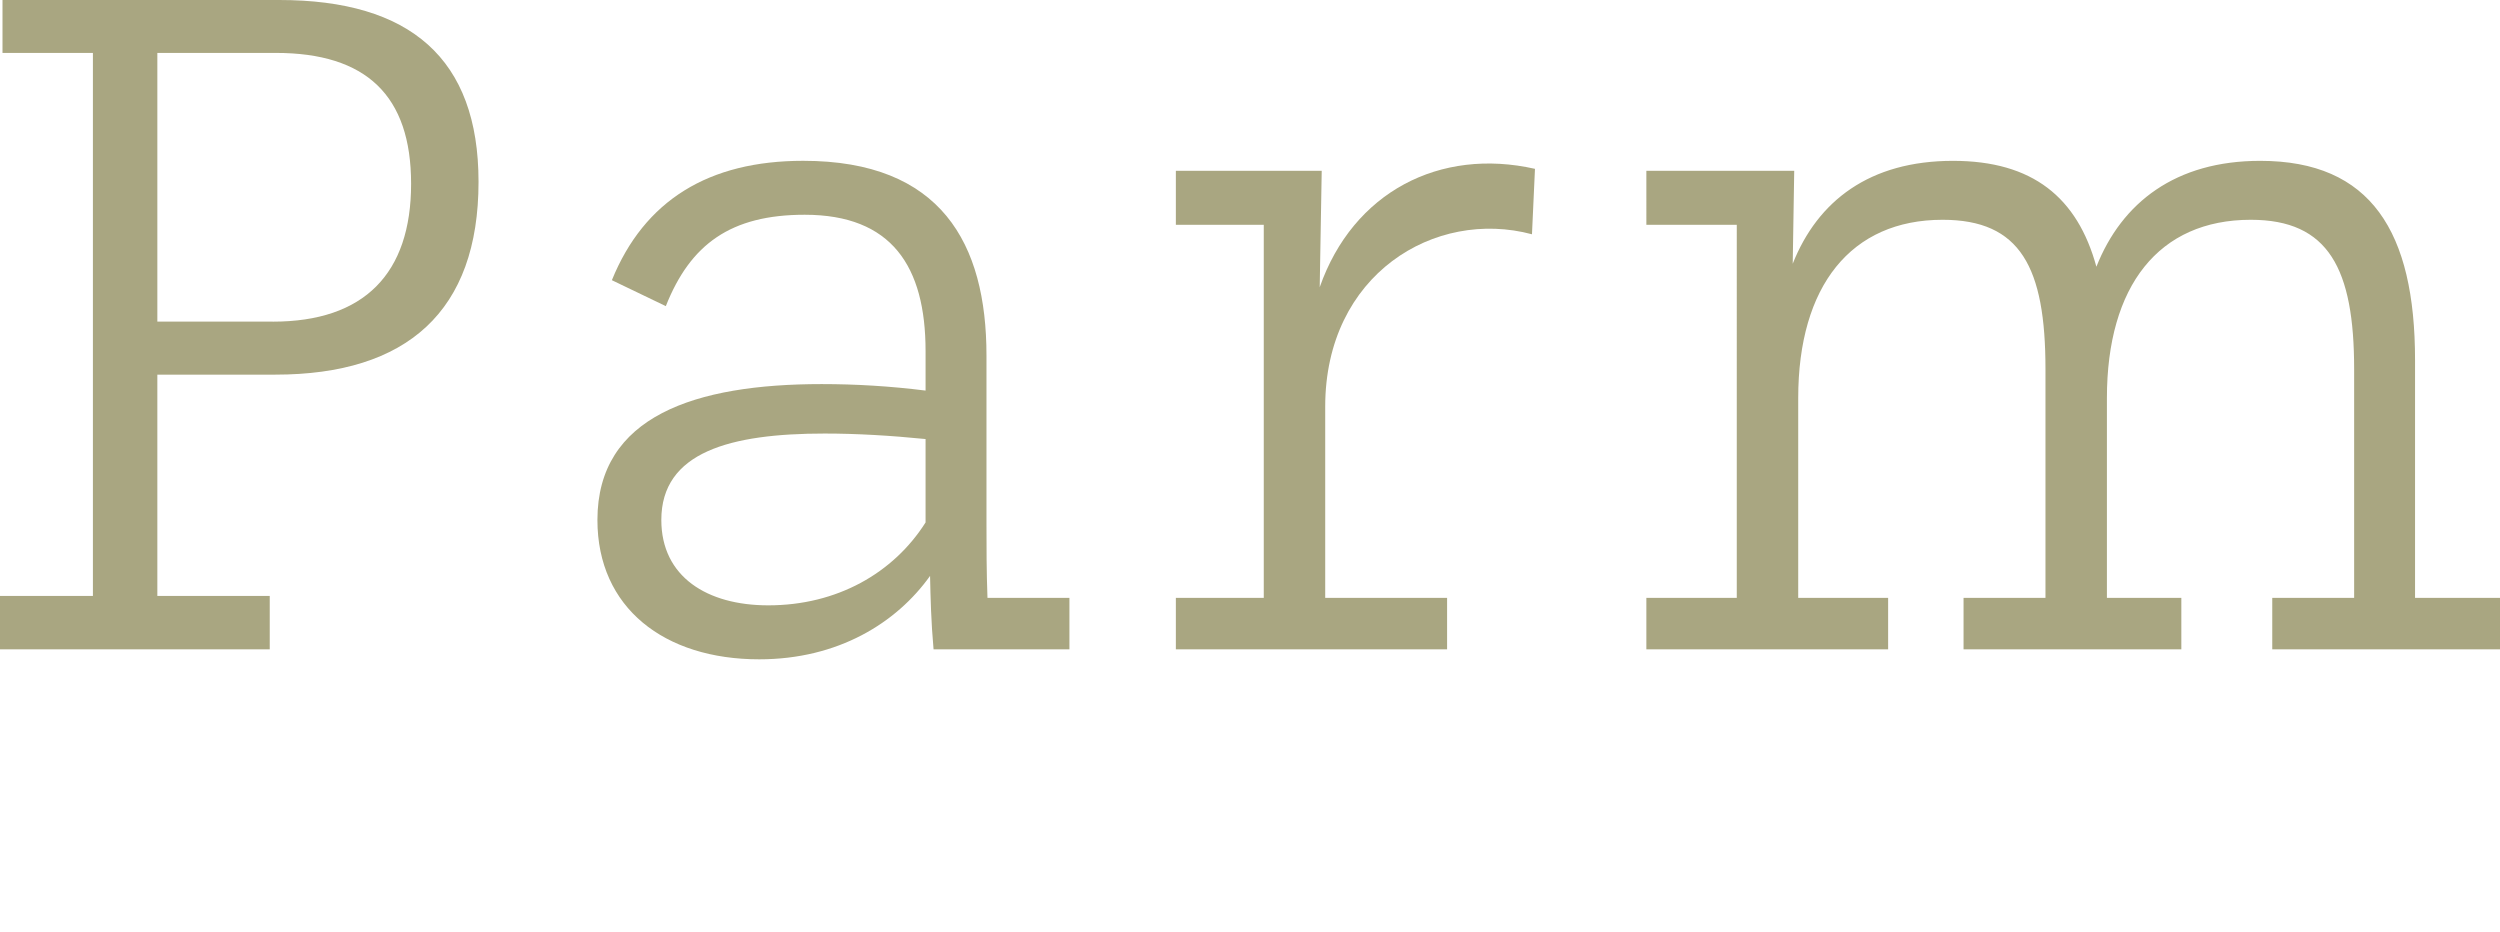
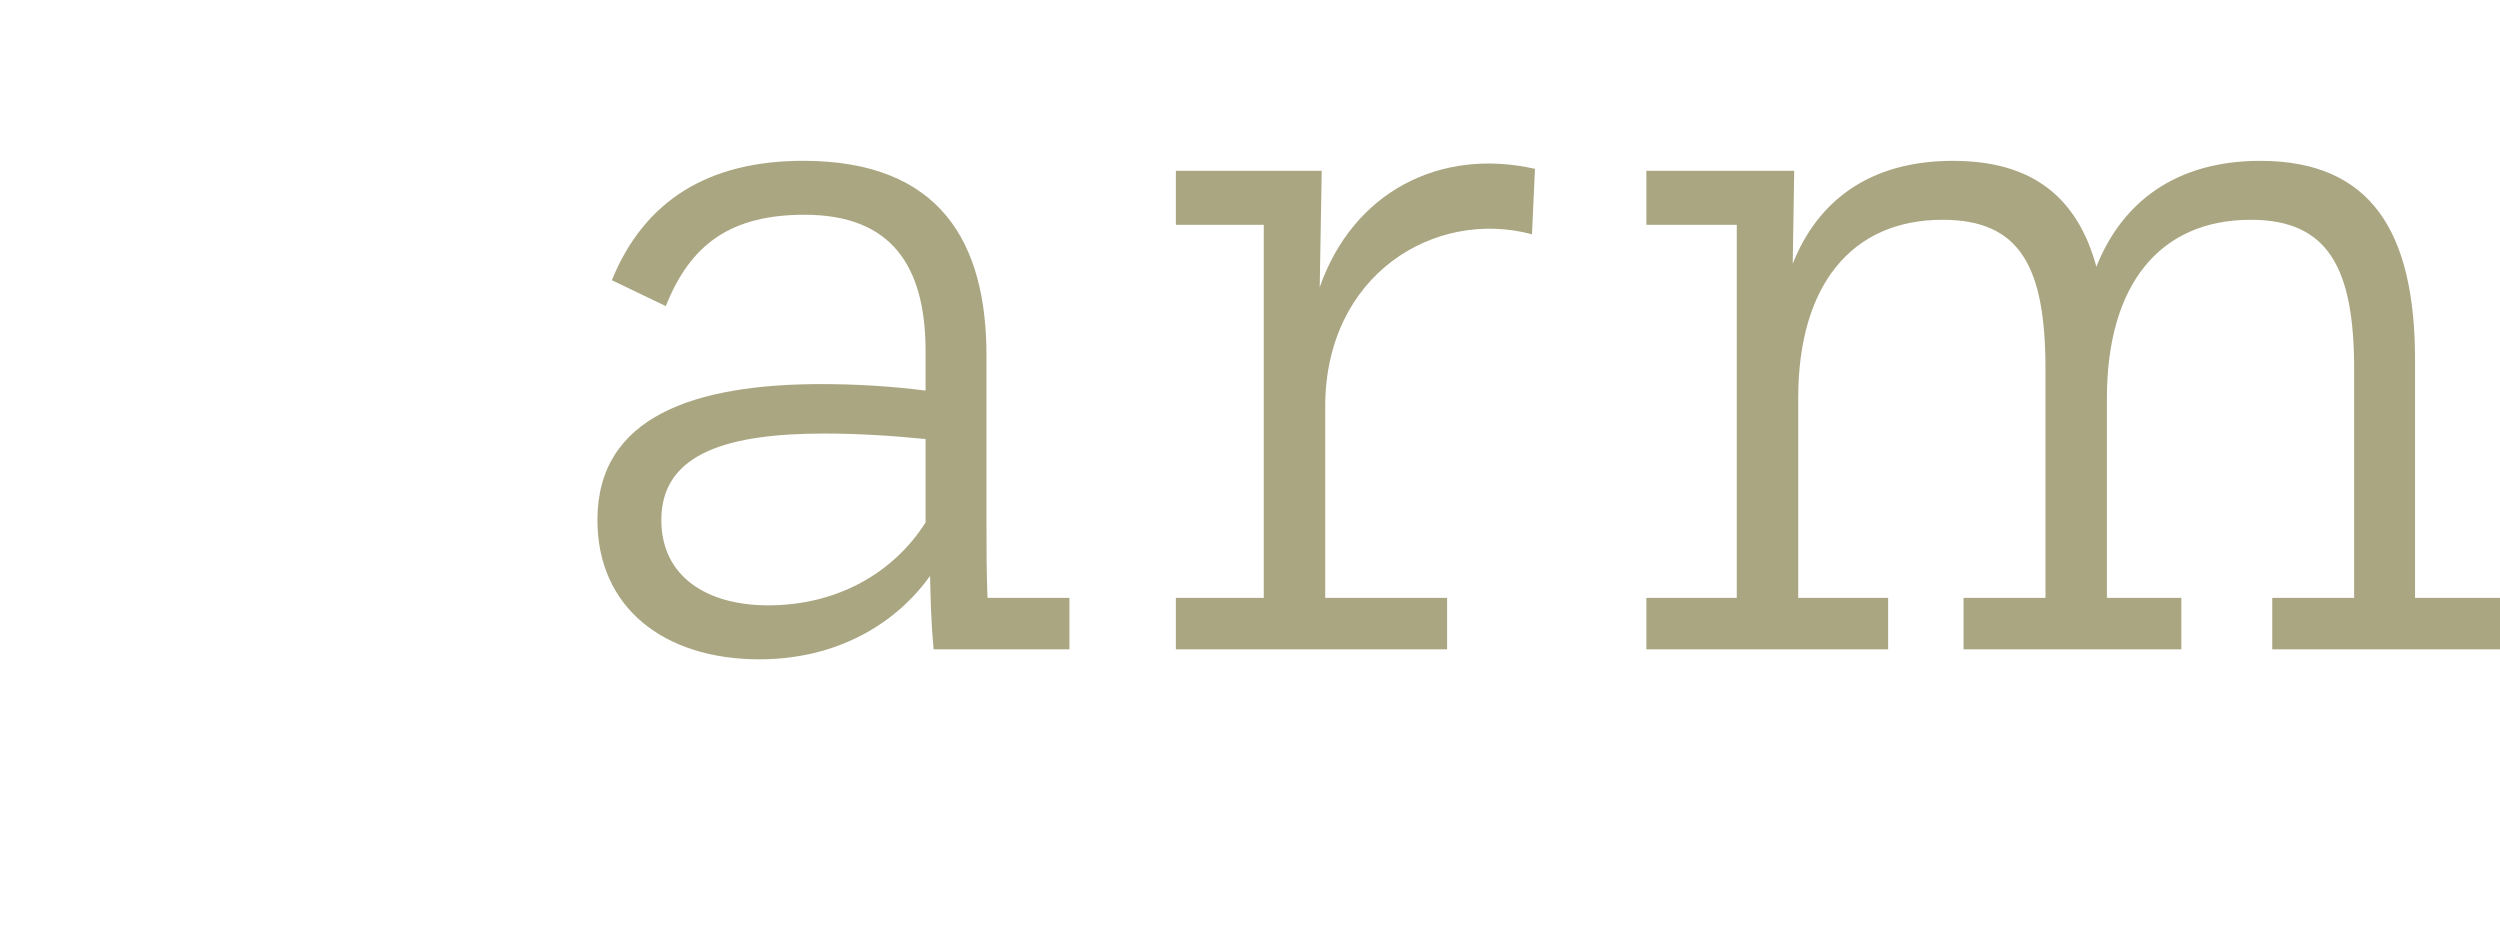
<svg xmlns="http://www.w3.org/2000/svg" version="1.1" id="レイヤー_1" x="0px" y="0px" viewBox="0 0 75.073 28" style="enable-background:new 0 0 75.073 28;" xml:space="preserve">
  <style type="text/css">
	.st0{fill:#A9A681;}
</style>
  <g>
-     <path class="st0" d="M0,17.895h2.79V1.59H0.075V0h8.31c3.93,0,5.985,1.755,5.985,5.46c0,3.885-2.145,5.79-6.105,5.79h-3.54v6.645   H8.1v1.604H0V17.895z M8.19,9.659c2.745,0,4.155-1.439,4.155-4.14c0-2.654-1.35-3.93-4.065-3.93H4.725v8.069H8.19z" />
    <path class="st0" d="M32.114,17.954v1.545h-4.08c-0.075-0.84-0.09-1.53-0.105-2.205c-1.005,1.41-2.76,2.505-5.13,2.505   c-2.85,0-4.859-1.545-4.859-4.185c0-3.12,2.939-4.08,6.734-4.08c1.02,0,2.055,0.061,3.12,0.195v-1.185   c0-2.55-1.02-4.095-3.63-4.095c-2.22,0-3.435,0.885-4.17,2.744l-1.62-0.779c0.975-2.4,2.91-3.585,5.745-3.585   c4.14,0,5.504,2.475,5.504,5.85v5.055c0,0.66,0,1.425,0.03,2.22H32.114z M27.794,15.689v-2.505c-1.05-0.105-2.07-0.165-3.03-0.165   c-2.835,0-4.905,0.555-4.905,2.595c0,1.71,1.38,2.564,3.209,2.564C25.14,18.179,26.834,17.204,27.794,15.689z" />
    <path class="st0" d="M46.094,5.07l-0.09,1.965c-2.91-0.78-6.209,1.199-6.209,5.175v5.744h3.66v1.545H35.31v-1.545h2.64V6.75h-2.64   V5.13h4.38l-0.06,3.495C40.634,5.76,43.244,4.425,46.094,5.07z" />
    <path class="st0" d="M75.073,17.954v1.545h-6.839v-1.545h2.459v-6.869c0-3.016-0.765-4.485-3.104-4.485   c-2.76,0-4.32,1.98-4.32,5.354v6h2.235v1.545h-6.54v-1.545h2.46v-6.869c0-3.061-0.75-4.485-3.09-4.485   c-2.745,0-4.335,1.98-4.335,5.354v6h2.7v1.545h-7.26v-1.545h2.715V6.75h-2.715V5.13h4.44l-0.045,2.79   c0.75-1.89,2.31-3.09,4.814-3.09c2.385,0,3.735,1.095,4.305,3.18c0.765-1.935,2.385-3.18,4.919-3.18c3.33,0,4.65,2.13,4.65,5.984   v7.14H75.073z" />
  </g>
</svg>